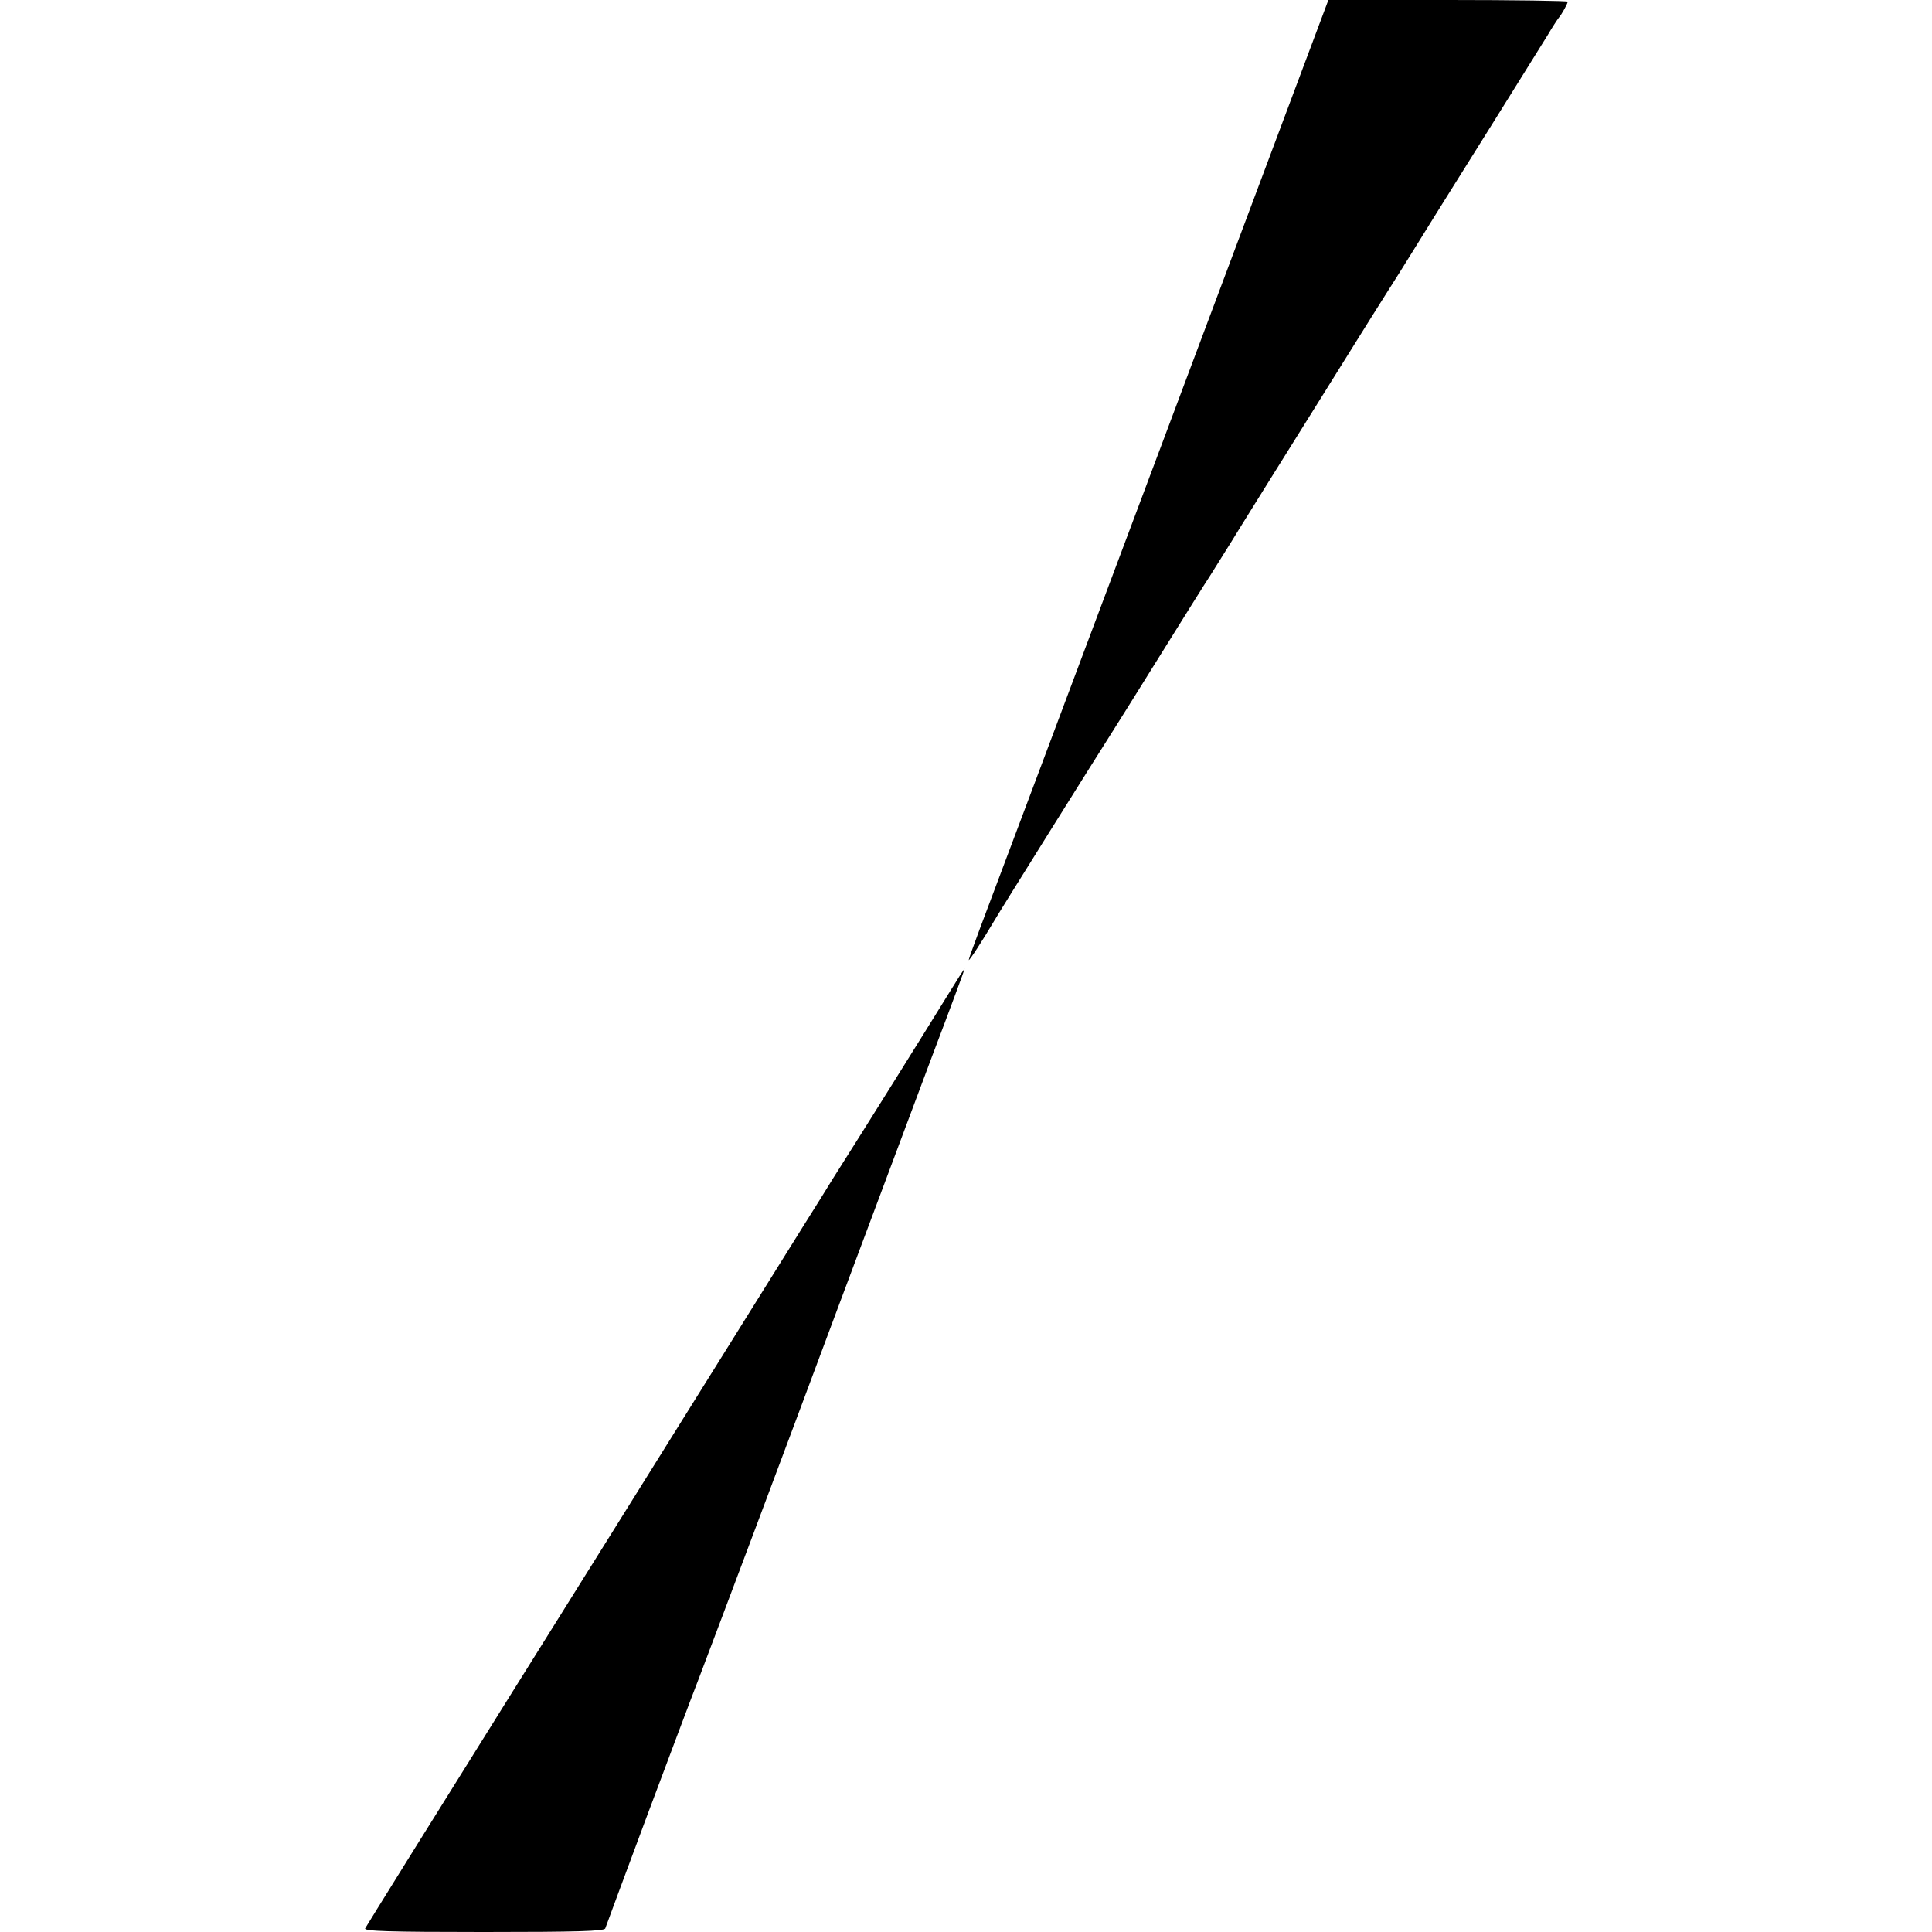
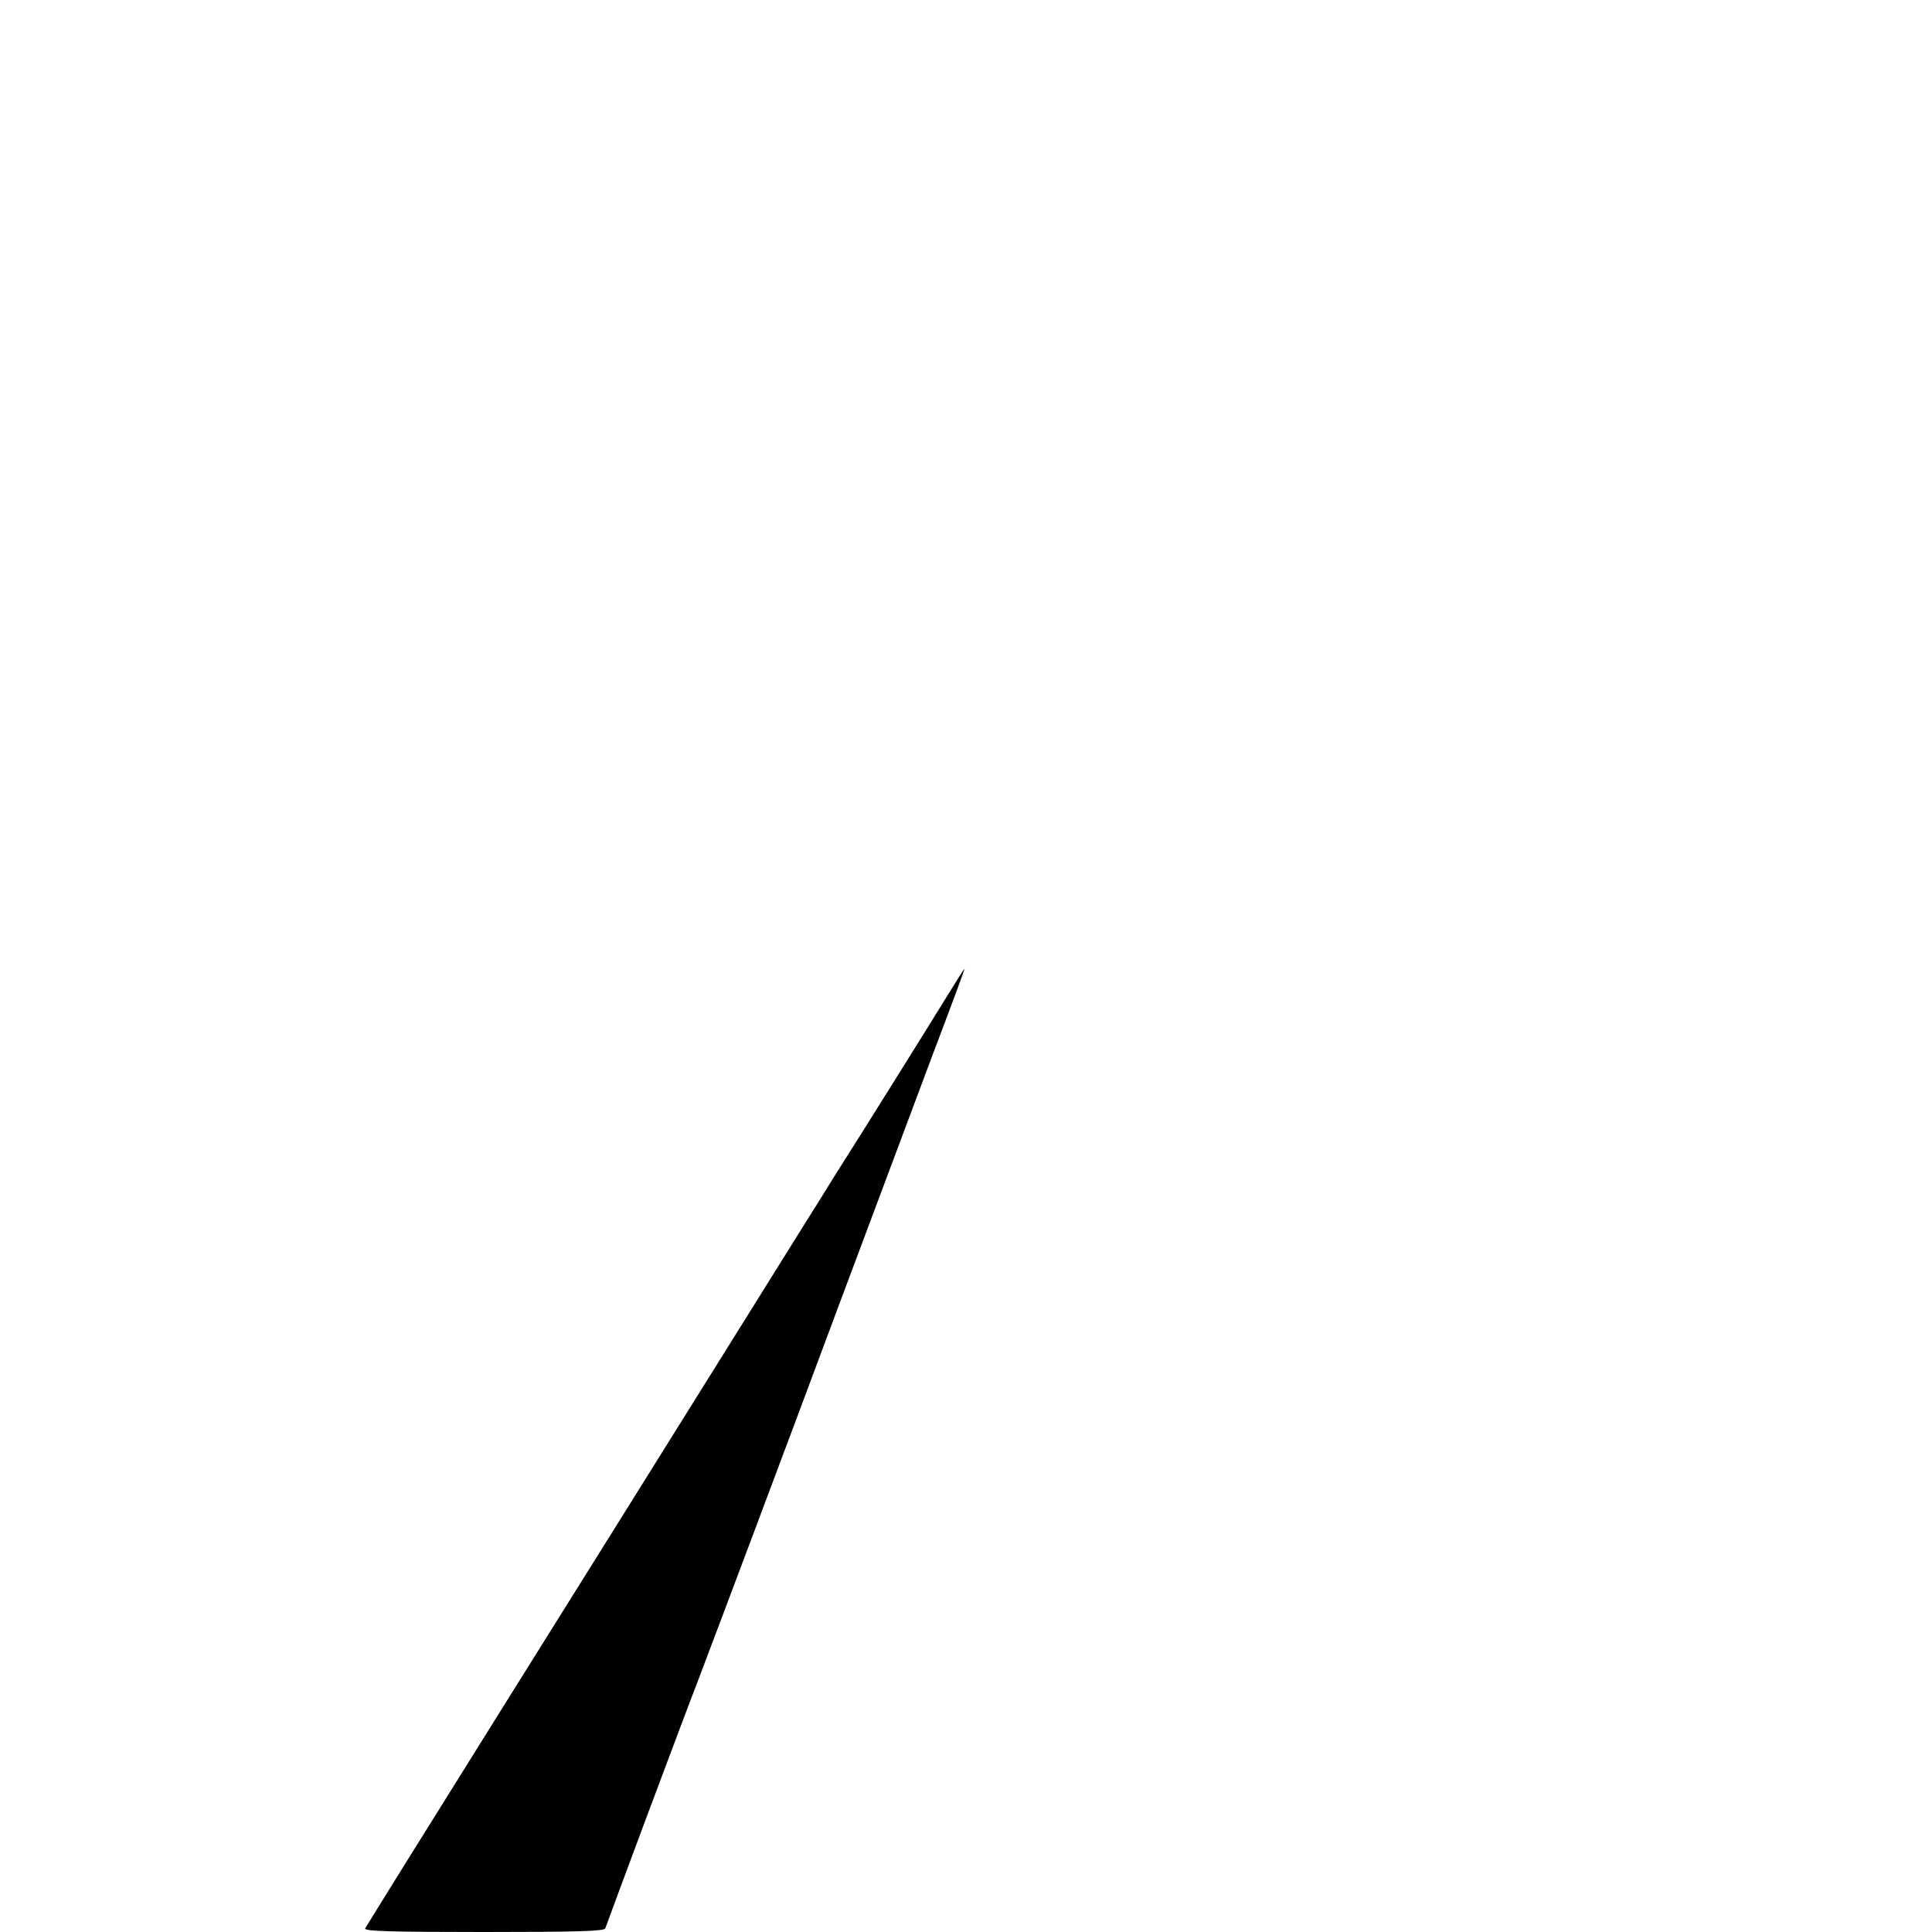
<svg xmlns="http://www.w3.org/2000/svg" version="1.0" width="700pt" height="700pt" viewBox="0 0 700 700" preserveAspectRatio="xMidYMid meet">
  <g transform="translate(0,700) scale(0.1,-0.1)" fill="#000000" stroke="none">
-     <path d="M4201 5368 c-337 -898 -630 -1679 -652 -1736 -21 -57 -39 -106 -39 -110 0 -7 51 72 90 138 18 32 385 618 428 685 11 17 88 140 172 275 84 135 167 268 185 295 17 28 67 106 109 175 43 69 123 198 179 287 56 90 149 238 206 330 58 93 123 197 146 233 23 36 66 104 96 153 67 108 66 107 279 447 96 154 189 303 207 332 17 29 36 58 41 64 11 13 32 51 32 58 0 3 -195 6 -434 6 l-433 0 -612 -1632z" />
-     <path d="M3434 3395 c-85 -138 -301 -484 -416 -665 -15 -25 -65 -105 -111 -178 -45 -72 -172 -276 -282 -452 -110 -176 -216 -346 -236 -378 -19 -31 -266 -426 -548 -877 -282 -451 -515 -826 -518 -832 -4 -10 86 -13 430 -13 339 0 436 3 440 13 2 6 70 190 151 407 81 217 152 404 156 415 5 11 179 472 386 1025 206 553 429 1146 493 1318 65 171 117 312 116 312 -2 0 -29 -43 -61 -95z" />
+     <path d="M3434 3395 c-85 -138 -301 -484 -416 -665 -15 -25 -65 -105 -111 -178 -45 -72 -172 -276 -282 -452 -110 -176 -216 -346 -236 -378 -19 -31 -266 -426 -548 -877 -282 -451 -515 -826 -518 -832 -4 -10 86 -13 430 -13 339 0 436 3 440 13 2 6 70 190 151 407 81 217 152 404 156 415 5 11 179 472 386 1025 206 553 429 1146 493 1318 65 171 117 312 116 312 -2 0 -29 -43 -61 -95" />
  </g>
</svg>